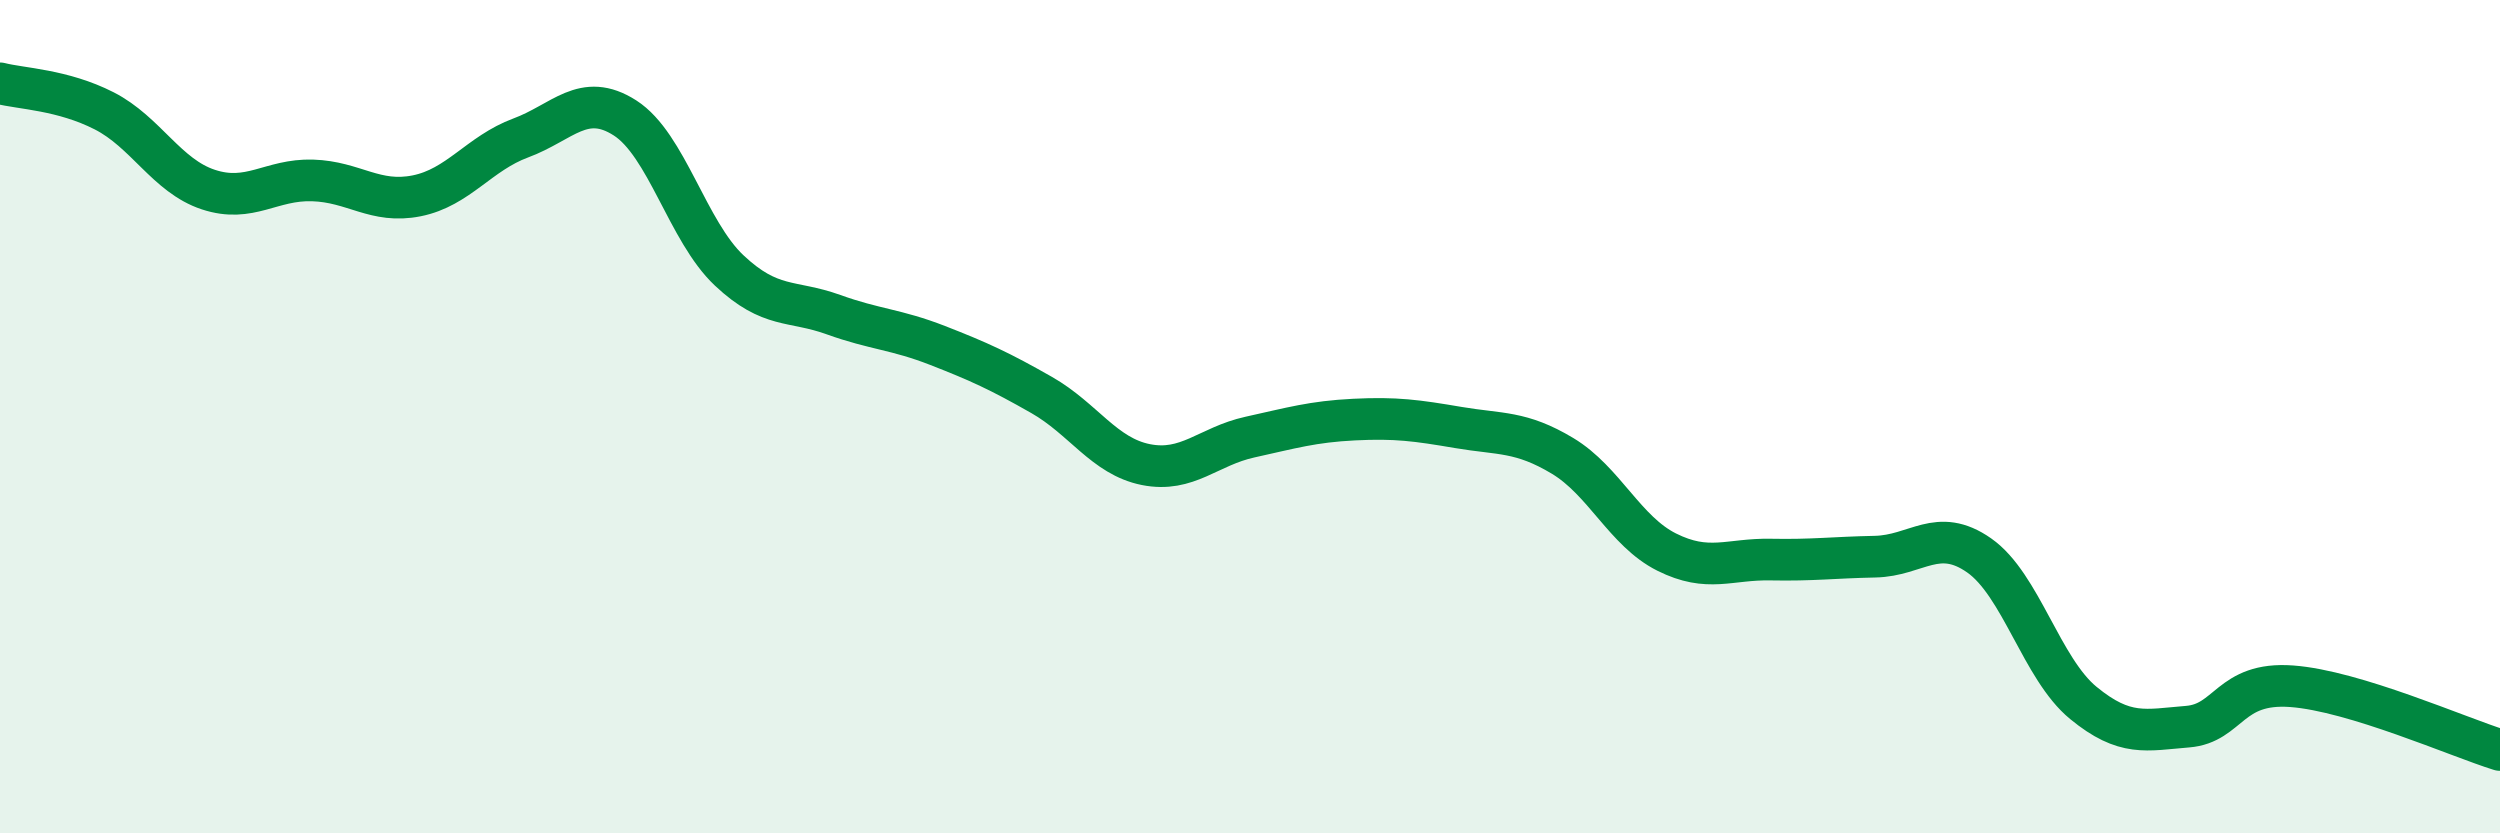
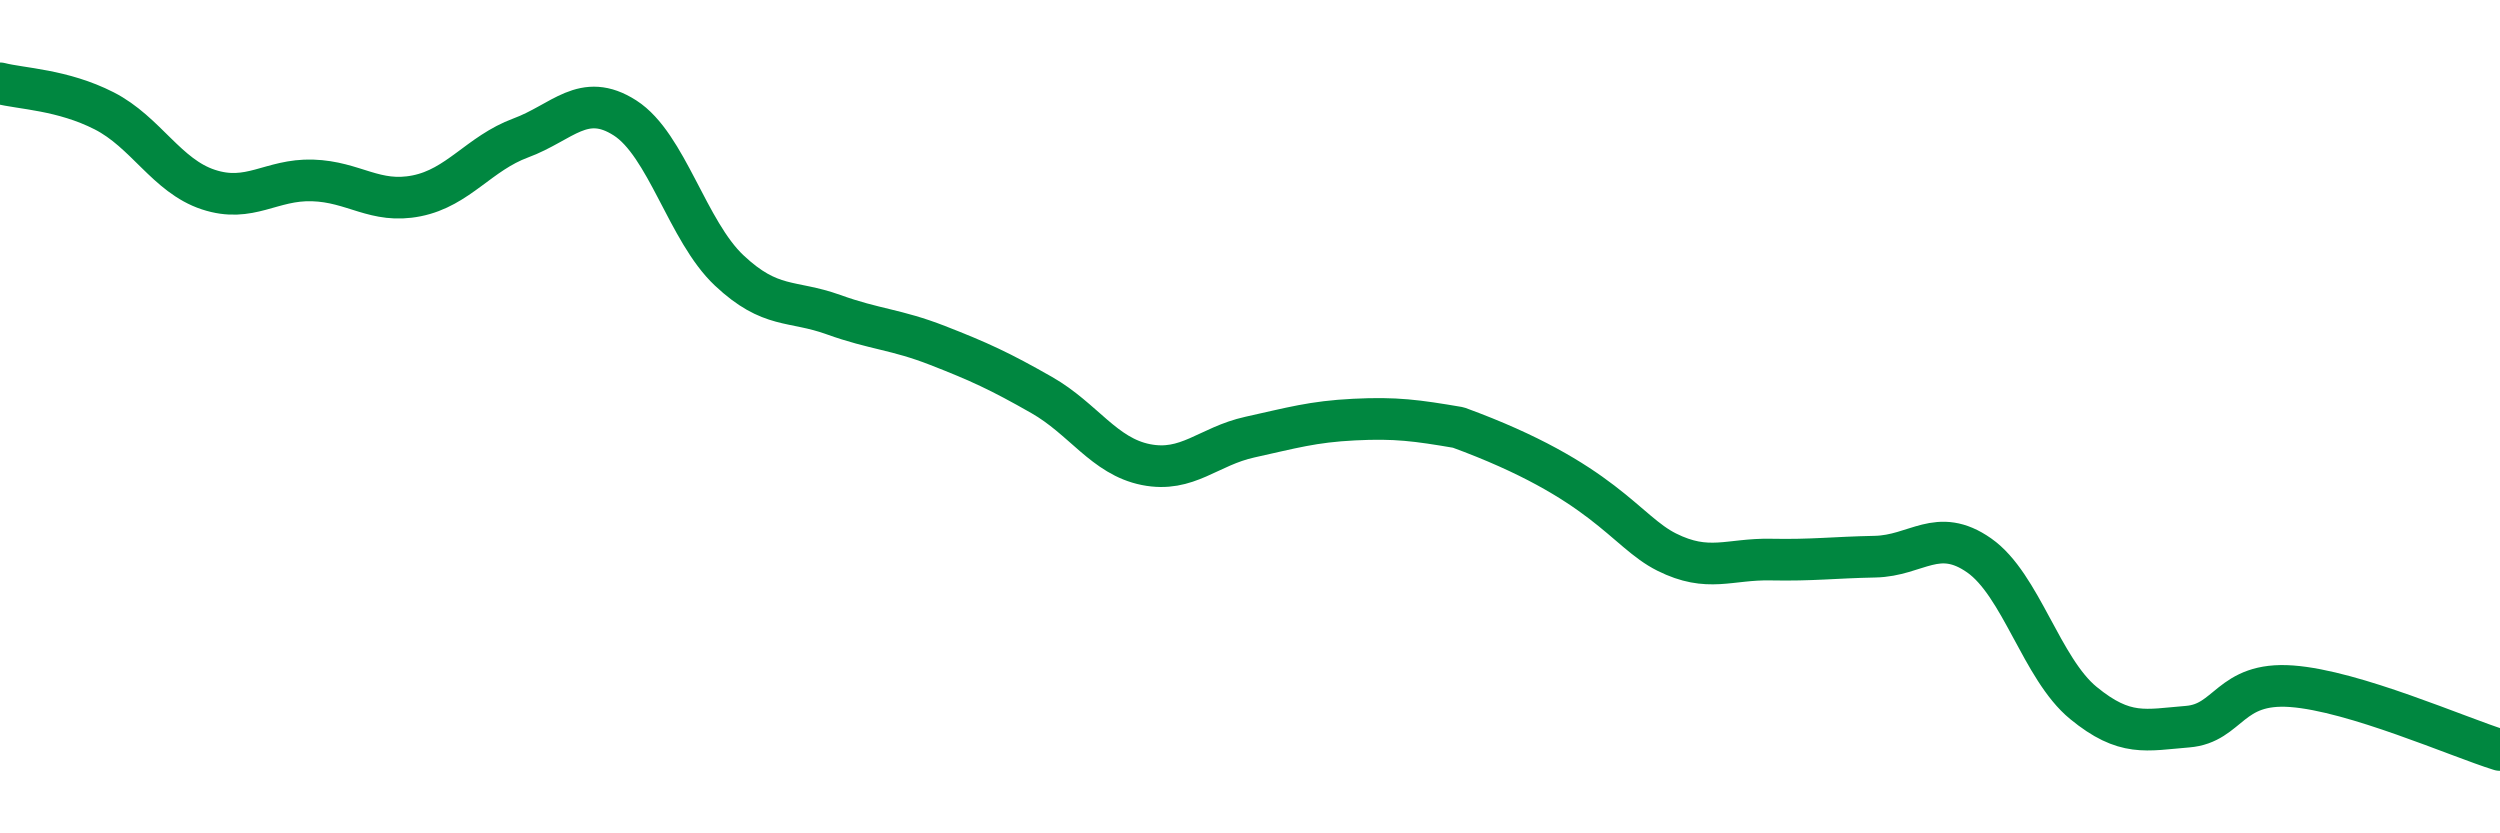
<svg xmlns="http://www.w3.org/2000/svg" width="60" height="20" viewBox="0 0 60 20">
-   <path d="M 0,2 C 0.5,2.13 1.5,2.15 2.5,2.66 C 3.5,3.17 4,4.22 5,4.55 C 6,4.88 6.5,4.3 7.5,4.33 C 8.5,4.36 9,4.9 10,4.7 C 11,4.5 11.5,3.68 12.5,3.31 C 13.5,2.94 14,2.19 15,2.83 C 16,3.47 16.5,5.55 17.5,6.49 C 18.5,7.43 19,7.19 20,7.55 C 21,7.91 21.5,7.9 22.5,8.29 C 23.5,8.68 24,8.91 25,9.48 C 26,10.05 26.5,10.95 27.5,11.15 C 28.5,11.35 29,10.71 30,10.49 C 31,10.27 31.5,10.12 32.5,10.07 C 33.5,10.02 34,10.09 35,10.26 C 36,10.43 36.5,10.34 37.5,10.94 C 38.5,11.54 39,12.75 40,13.25 C 41,13.75 41.5,13.41 42.5,13.43 C 43.5,13.45 44,13.38 45,13.36 C 46,13.34 46.5,12.63 47.5,13.33 C 48.5,14.03 49,16.05 50,16.87 C 51,17.69 51.5,17.52 52.5,17.44 C 53.5,17.36 53.5,16.36 55,16.47 C 56.5,16.58 59,17.69 60,18L60 20L0 20Z" fill="#008740" opacity="0.1" stroke-linecap="round" stroke-linejoin="round" />
-   <path d="M 0,2 C 0.5,2.13 1.5,2.15 2.5,2.66 C 3.5,3.17 4,4.22 5,4.55 C 6,4.88 6.5,4.3 7.5,4.33 C 8.5,4.36 9,4.9 10,4.7 C 11,4.5 11.5,3.68 12.5,3.31 C 13.5,2.94 14,2.19 15,2.83 C 16,3.47 16.5,5.55 17.5,6.49 C 18.5,7.43 19,7.19 20,7.55 C 21,7.91 21.5,7.9 22.5,8.29 C 23.5,8.68 24,8.91 25,9.48 C 26,10.05 26.5,10.95 27.5,11.15 C 28.5,11.35 29,10.71 30,10.49 C 31,10.27 31.5,10.12 32.5,10.07 C 33.5,10.02 34,10.09 35,10.26 C 36,10.43 36.5,10.34 37.5,10.94 C 38.5,11.54 39,12.75 40,13.25 C 41,13.75 41.5,13.41 42.5,13.43 C 43.5,13.45 44,13.38 45,13.36 C 46,13.34 46.5,12.63 47.5,13.33 C 48.5,14.03 49,16.05 50,16.87 C 51,17.69 51.5,17.52 52.5,17.44 C 53.5,17.36 53.5,16.36 55,16.47 C 56.5,16.58 59,17.69 60,18" stroke="#008740" stroke-width="1" fill="none" stroke-linecap="round" stroke-linejoin="round" />
+   <path d="M 0,2 C 0.5,2.13 1.5,2.15 2.5,2.66 C 3.5,3.17 4,4.22 5,4.55 C 6,4.88 6.5,4.3 7.5,4.33 C 8.5,4.36 9,4.9 10,4.7 C 11,4.5 11.5,3.68 12.5,3.31 C 13.5,2.94 14,2.19 15,2.83 C 16,3.47 16.5,5.55 17.5,6.49 C 18.5,7.43 19,7.19 20,7.55 C 21,7.91 21.5,7.9 22.5,8.29 C 23.5,8.68 24,8.91 25,9.48 C 26,10.05 26.5,10.95 27.5,11.15 C 28.5,11.35 29,10.71 30,10.49 C 31,10.27 31.5,10.12 32.5,10.07 C 33.5,10.02 34,10.09 35,10.26 C 38.5,11.54 39,12.75 40,13.25 C 41,13.75 41.5,13.41 42.5,13.43 C 43.5,13.45 44,13.38 45,13.36 C 46,13.34 46.5,12.63 47.5,13.33 C 48.5,14.03 49,16.05 50,16.87 C 51,17.69 51.5,17.52 52.5,17.44 C 53.5,17.36 53.5,16.36 55,16.47 C 56.5,16.58 59,17.69 60,18" stroke="#008740" stroke-width="1" fill="none" stroke-linecap="round" stroke-linejoin="round" />
</svg>